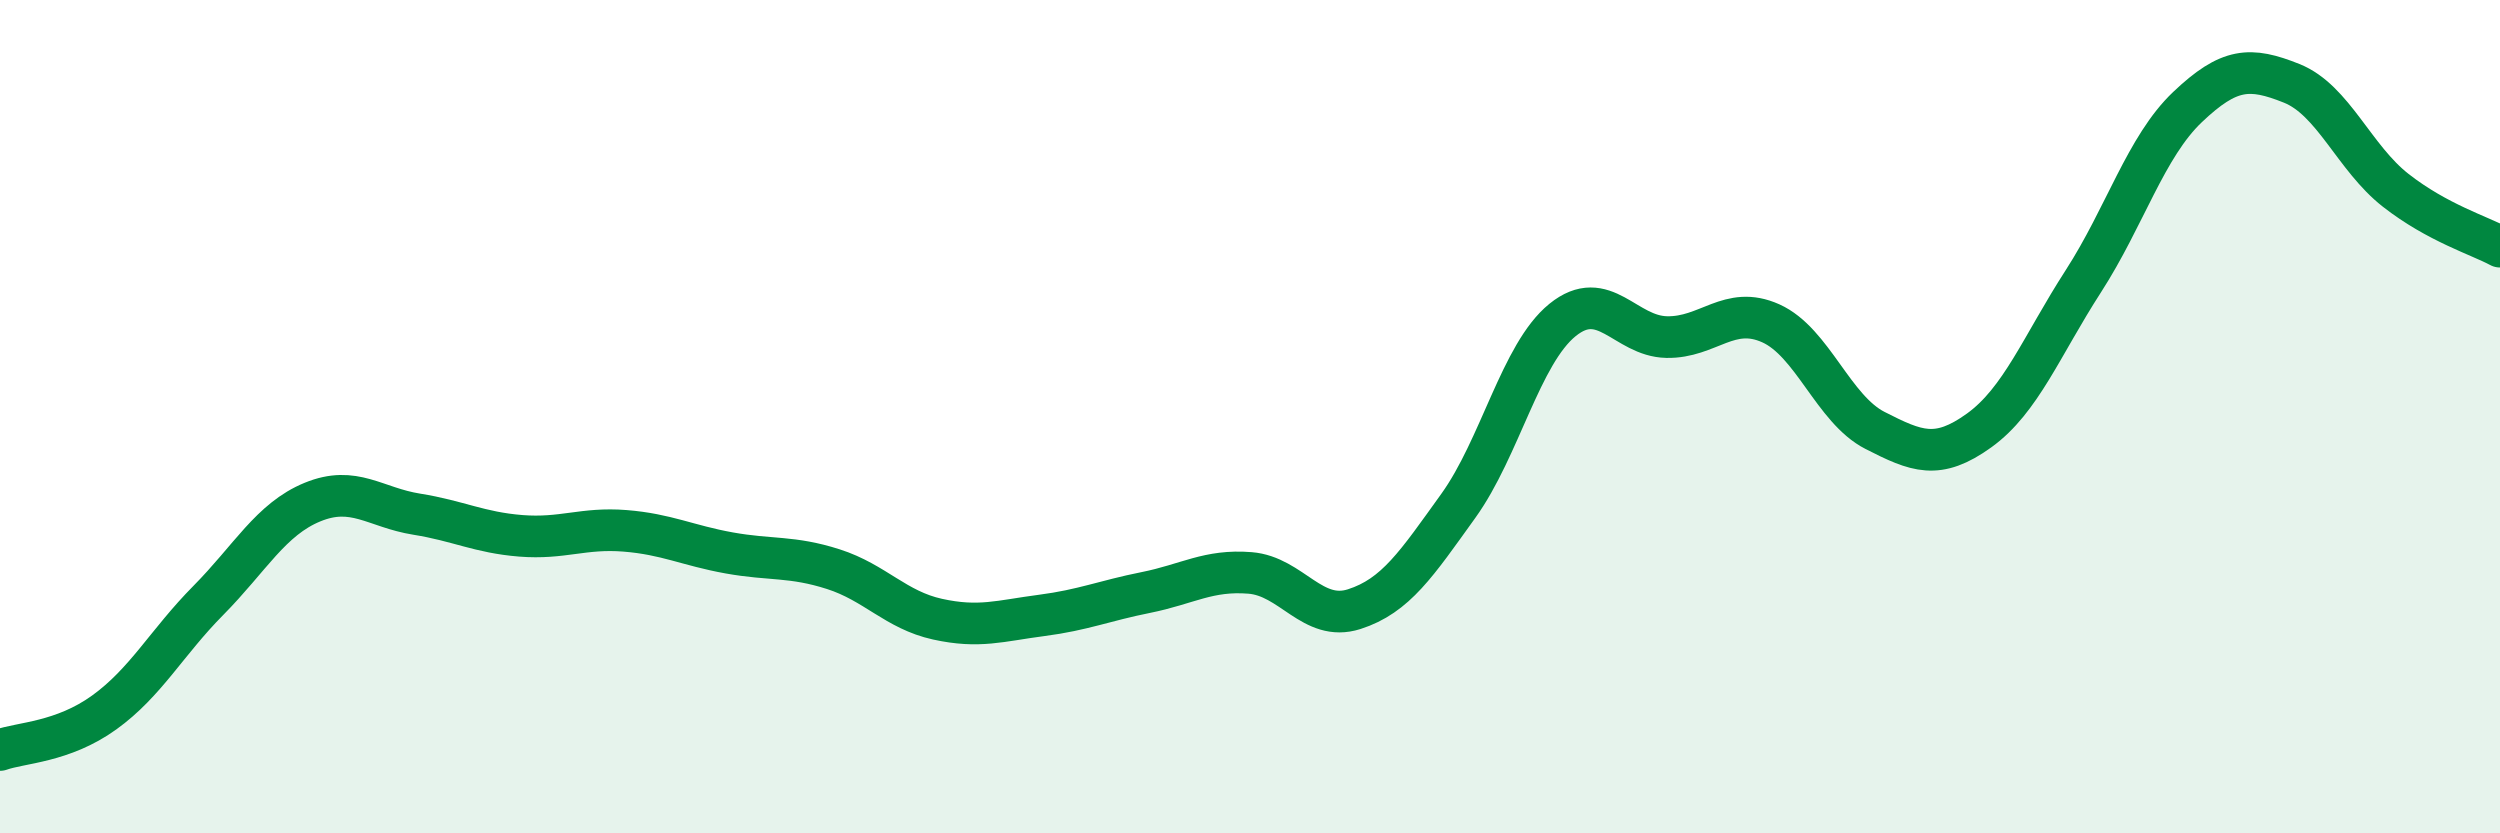
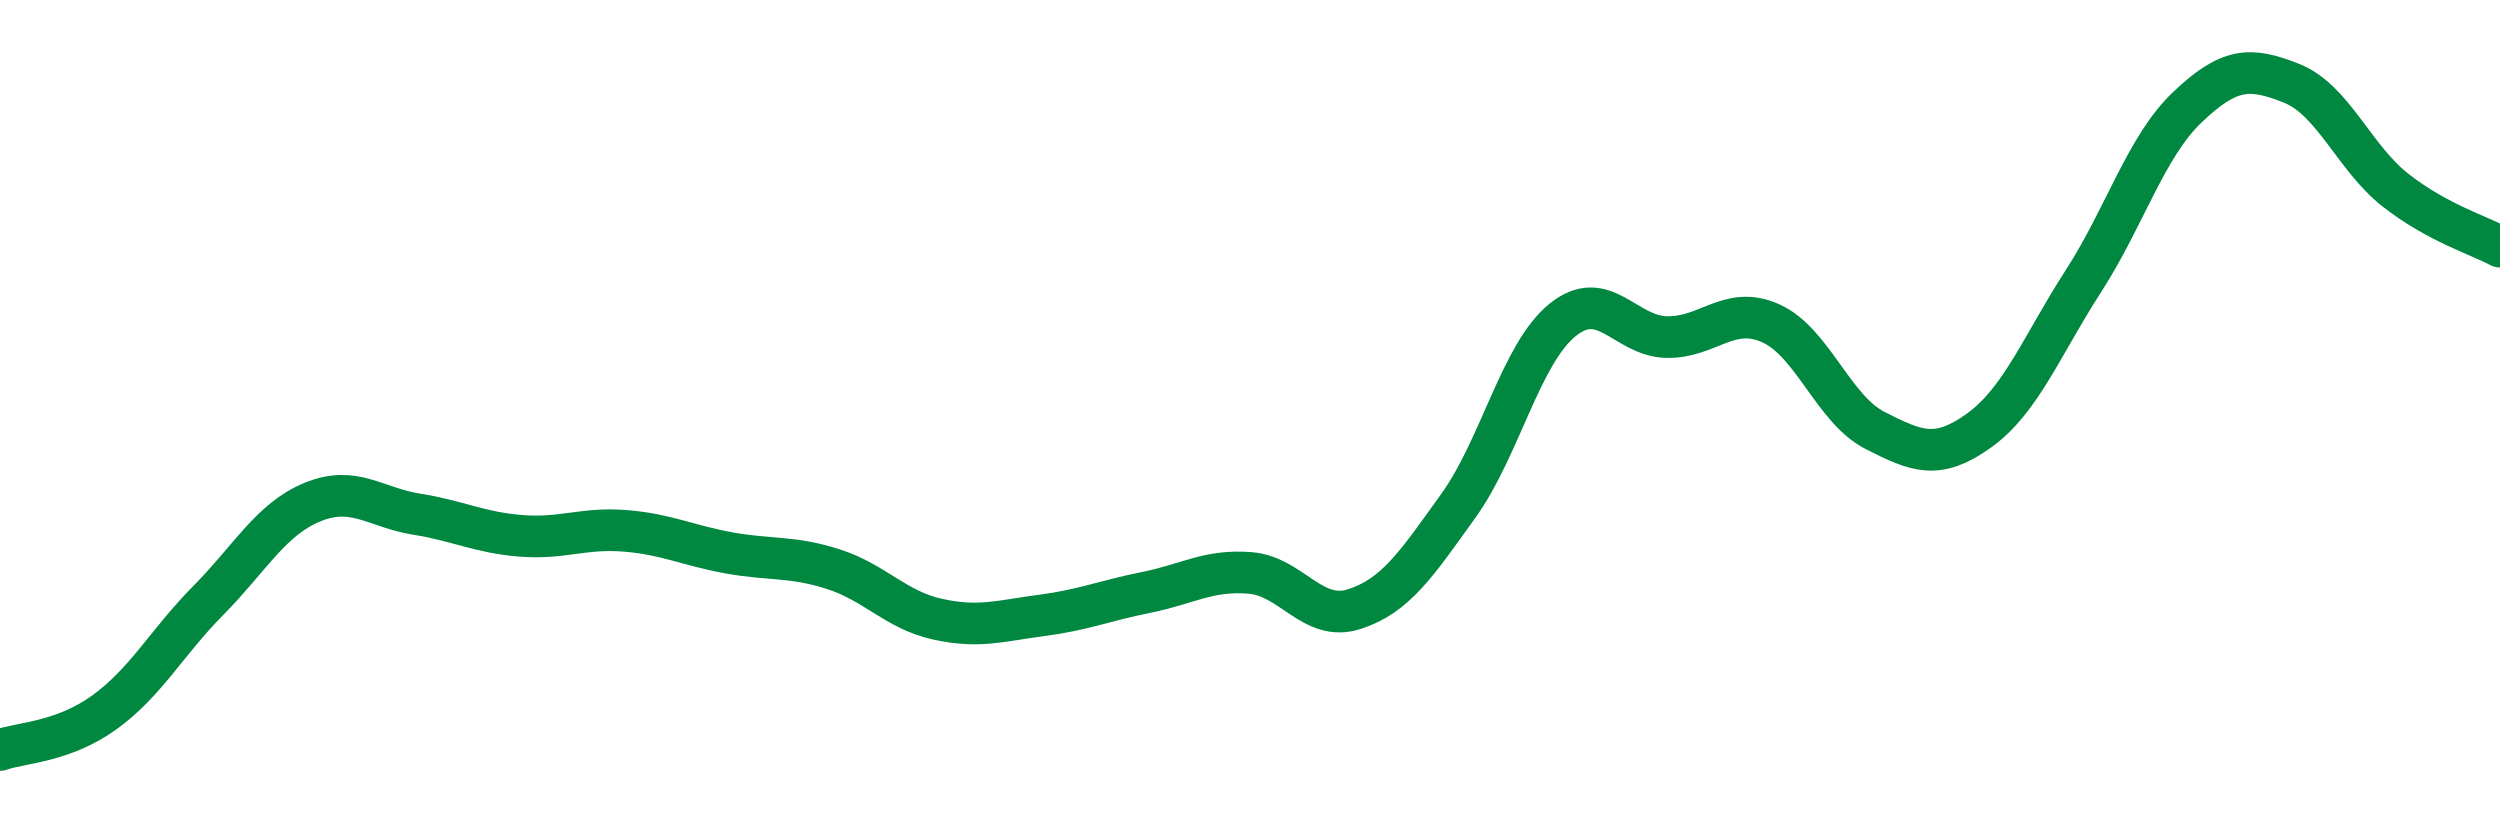
<svg xmlns="http://www.w3.org/2000/svg" width="60" height="20" viewBox="0 0 60 20">
-   <path d="M 0,18 C 0.5,17.82 1.5,17.82 2.5,17.1 C 3.5,16.38 4,15.42 5,14.41 C 6,13.4 6.5,12.46 7.5,12.05 C 8.5,11.64 9,12.18 10,12.34 C 11,12.5 11.5,12.78 12.5,12.86 C 13.5,12.94 14,12.66 15,12.74 C 16,12.82 16.5,13.09 17.5,13.27 C 18.5,13.45 19,13.34 20,13.66 C 21,13.98 21.5,14.64 22.5,14.86 C 23.5,15.08 24,14.9 25,14.77 C 26,14.64 26.5,14.42 27.5,14.22 C 28.5,14.02 29,13.67 30,13.75 C 31,13.83 31.5,14.94 32.5,14.62 C 33.5,14.3 34,13.53 35,12.14 C 36,10.75 36.5,8.49 37.5,7.68 C 38.5,6.87 39,8.07 40,8.09 C 41,8.11 41.5,7.31 42.5,7.76 C 43.5,8.21 44,9.82 45,10.33 C 46,10.84 46.5,11.05 47.5,10.33 C 48.5,9.61 49,8.3 50,6.75 C 51,5.2 51.5,3.52 52.5,2.57 C 53.5,1.62 54,1.6 55,2 C 56,2.4 56.5,3.79 57.5,4.57 C 58.5,5.35 59.5,5.65 60,5.92L60 20L0 20Z" fill="#008740" opacity="0.1" stroke-linecap="round" stroke-linejoin="round" />
  <path d="M 0,18 C 0.5,17.82 1.5,17.82 2.5,17.1 C 3.5,16.38 4,15.42 5,14.41 C 6,13.4 6.5,12.46 7.5,12.05 C 8.5,11.64 9,12.18 10,12.34 C 11,12.5 11.5,12.78 12.5,12.86 C 13.5,12.94 14,12.66 15,12.74 C 16,12.82 16.5,13.09 17.5,13.27 C 18.5,13.45 19,13.34 20,13.66 C 21,13.98 21.5,14.64 22.5,14.86 C 23.5,15.08 24,14.9 25,14.77 C 26,14.64 26.5,14.42 27.5,14.22 C 28.5,14.02 29,13.67 30,13.75 C 31,13.83 31.5,14.94 32.5,14.62 C 33.5,14.3 34,13.53 35,12.14 C 36,10.75 36.5,8.49 37.5,7.68 C 38.5,6.87 39,8.07 40,8.09 C 41,8.11 41.5,7.31 42.5,7.76 C 43.5,8.21 44,9.82 45,10.33 C 46,10.84 46.5,11.05 47.5,10.33 C 48.5,9.61 49,8.3 50,6.75 C 51,5.2 51.5,3.52 52.5,2.57 C 53.5,1.62 54,1.6 55,2 C 56,2.4 56.5,3.79 57.5,4.57 C 58.5,5.35 59.5,5.65 60,5.92" stroke="#008740" stroke-width="1" fill="none" stroke-linecap="round" stroke-linejoin="round" />
</svg>